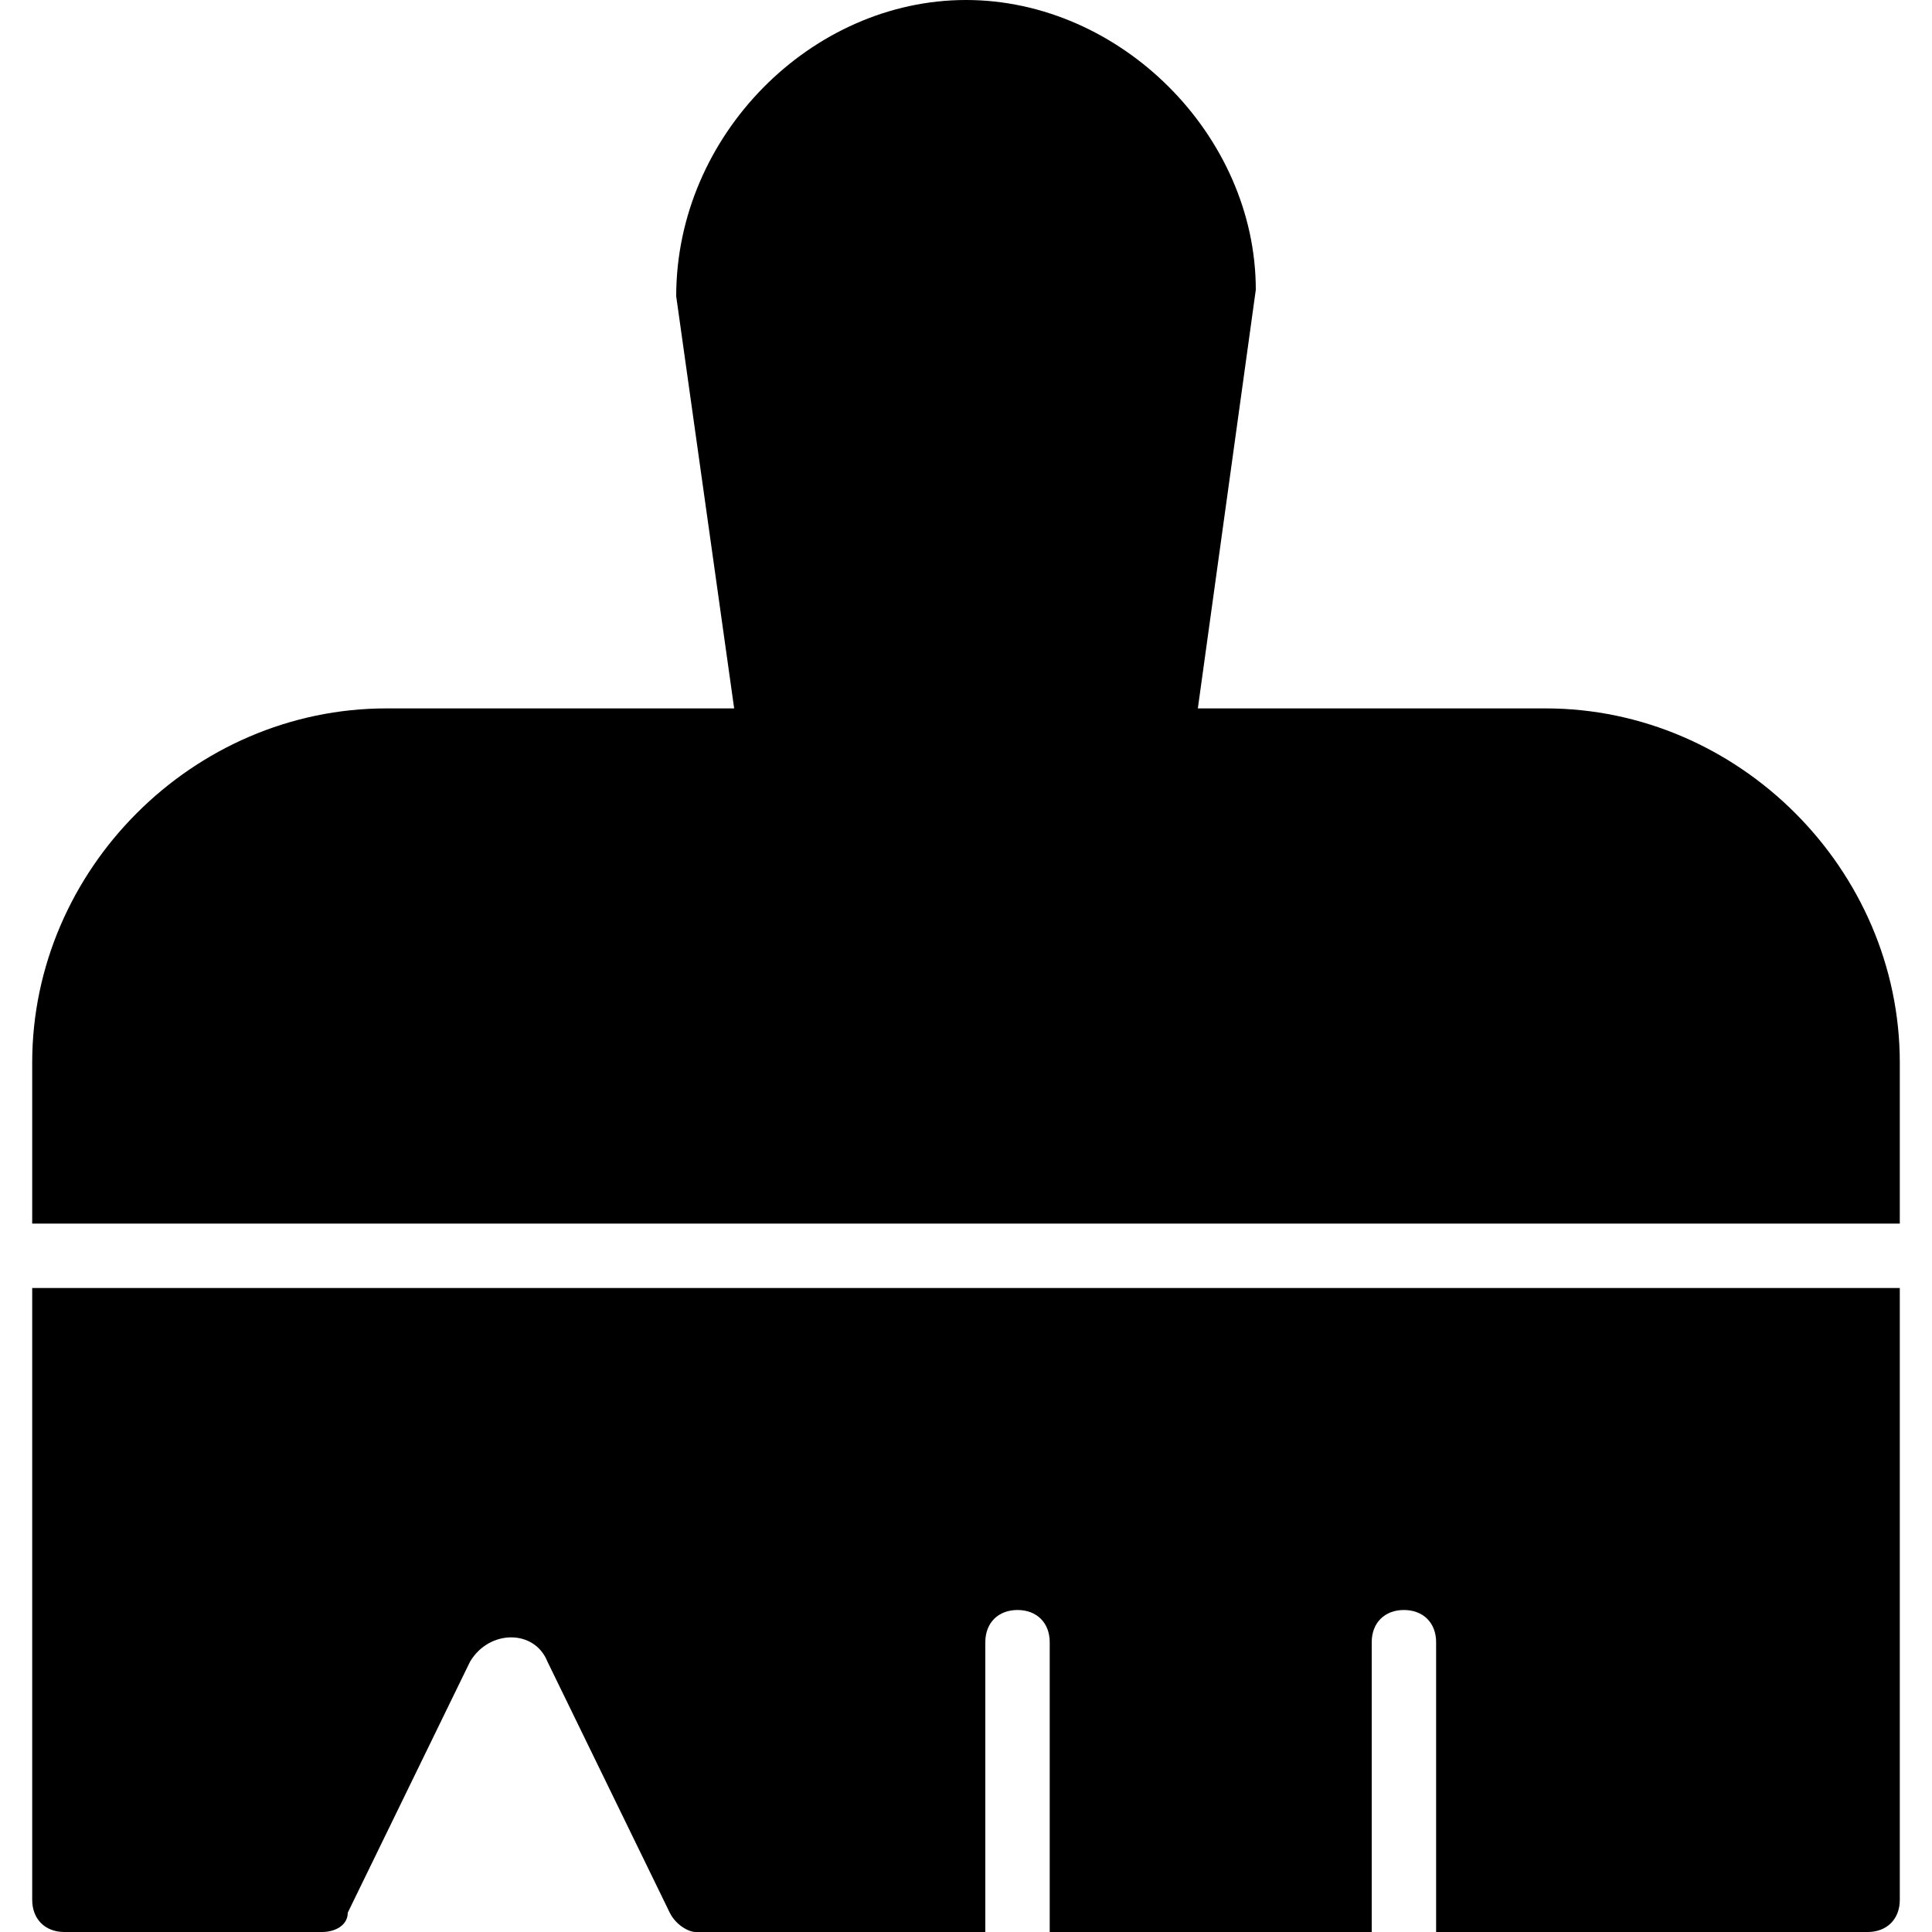
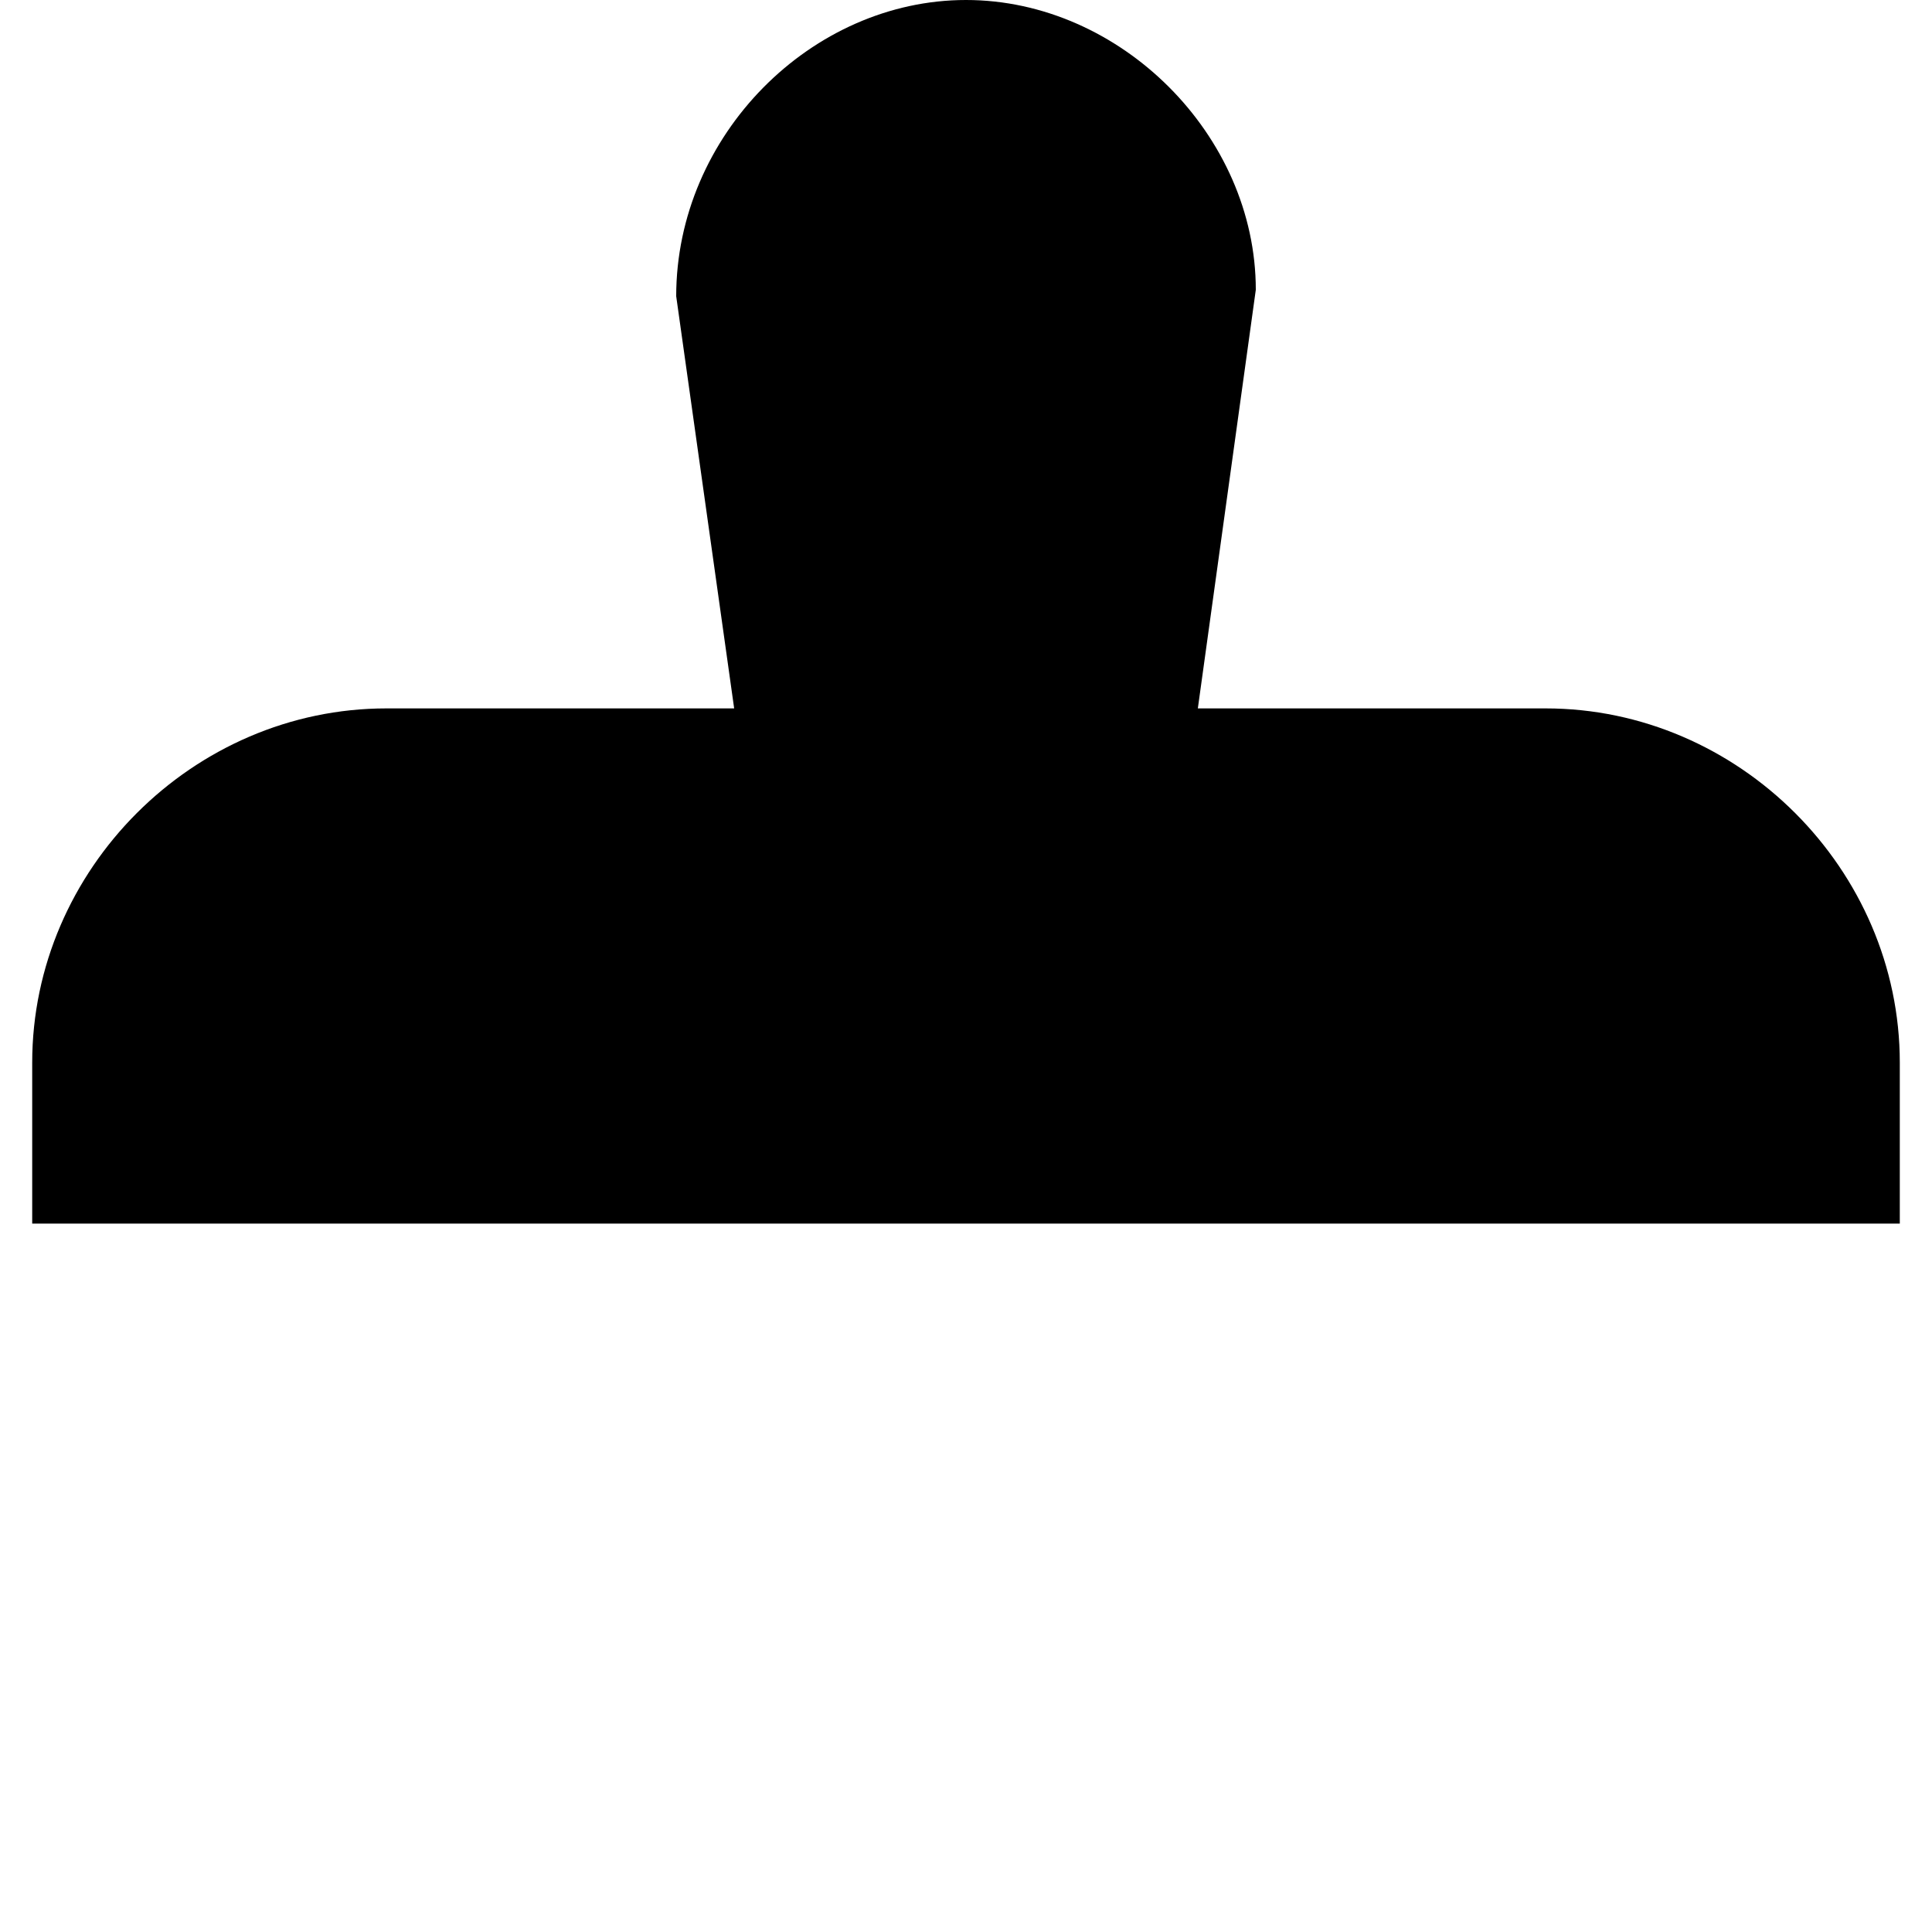
<svg xmlns="http://www.w3.org/2000/svg" version="1.1" id="Layer_1" x="0px" y="0px" viewBox="0 0 30 30" style="enable-background:new 0 0 30 30;" xml:space="preserve">
  <g>
    <g>
      <path d="M29.5,19v-2.5c0-3-2.5-5.5-5.5-5.5h-5.4l0.9-6.5C19.5,2.1,17.4,0,15,0s-4.5,2.1-4.5,4.6l0.9,6.4H6c-3,0-5.5,2.5-5.5,5.5    V19H29.5z" />
    </g>
    <g>
-       <path d="M0.5,20v9.5C0.5,29.8,0.7,30,1,30h4c0.2,0,0.4-0.1,0.4-0.3l1.9-3.9c0.3-0.5,1-0.5,1.2,0l1.9,3.9c0.1,0.2,0.3,0.3,0.4,0.3    h4.5v-4.5c0-0.3,0.2-0.5,0.5-0.5s0.5,0.2,0.5,0.5V30h5v-4.5c0-0.3,0.2-0.5,0.5-0.5s0.5,0.2,0.5,0.5V30H29c0.3,0,0.5-0.2,0.5-0.5    V20H0.5z" />
-     </g>
+       </g>
  </g>
</svg>